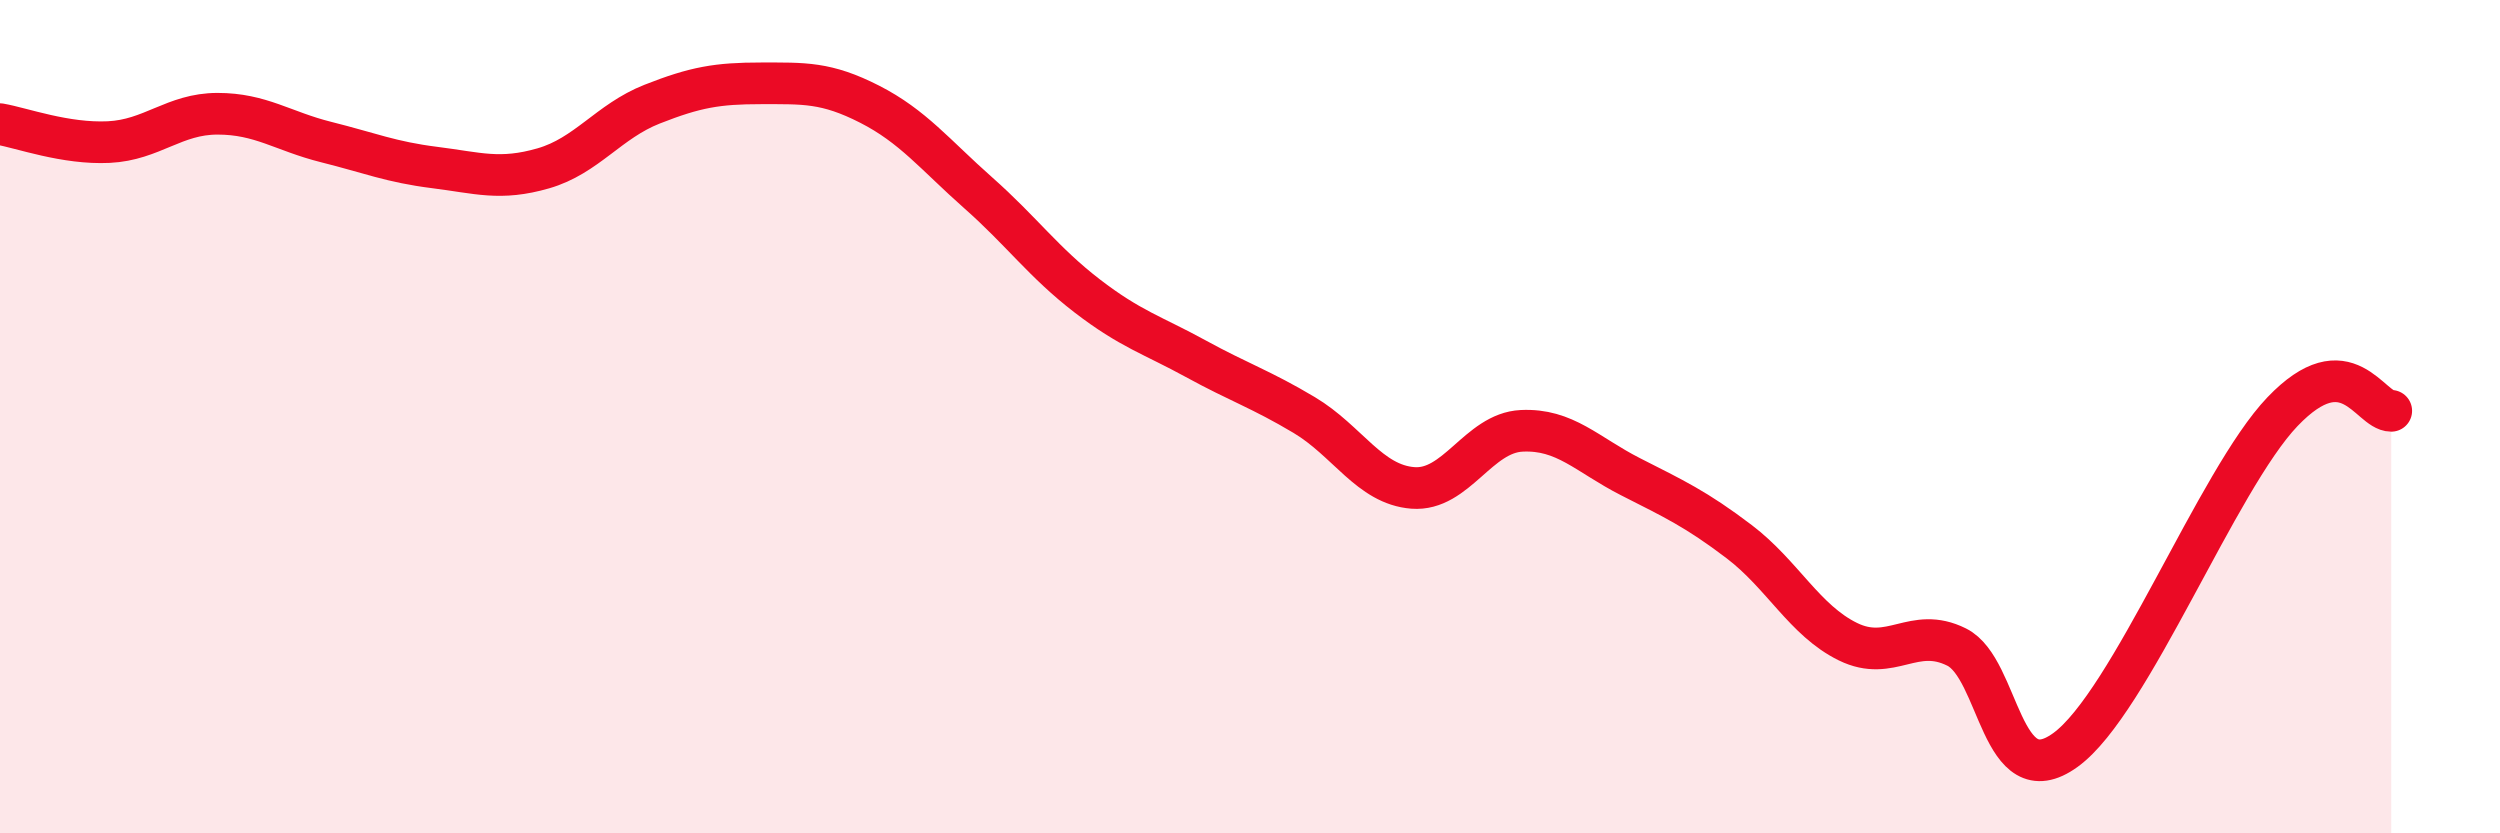
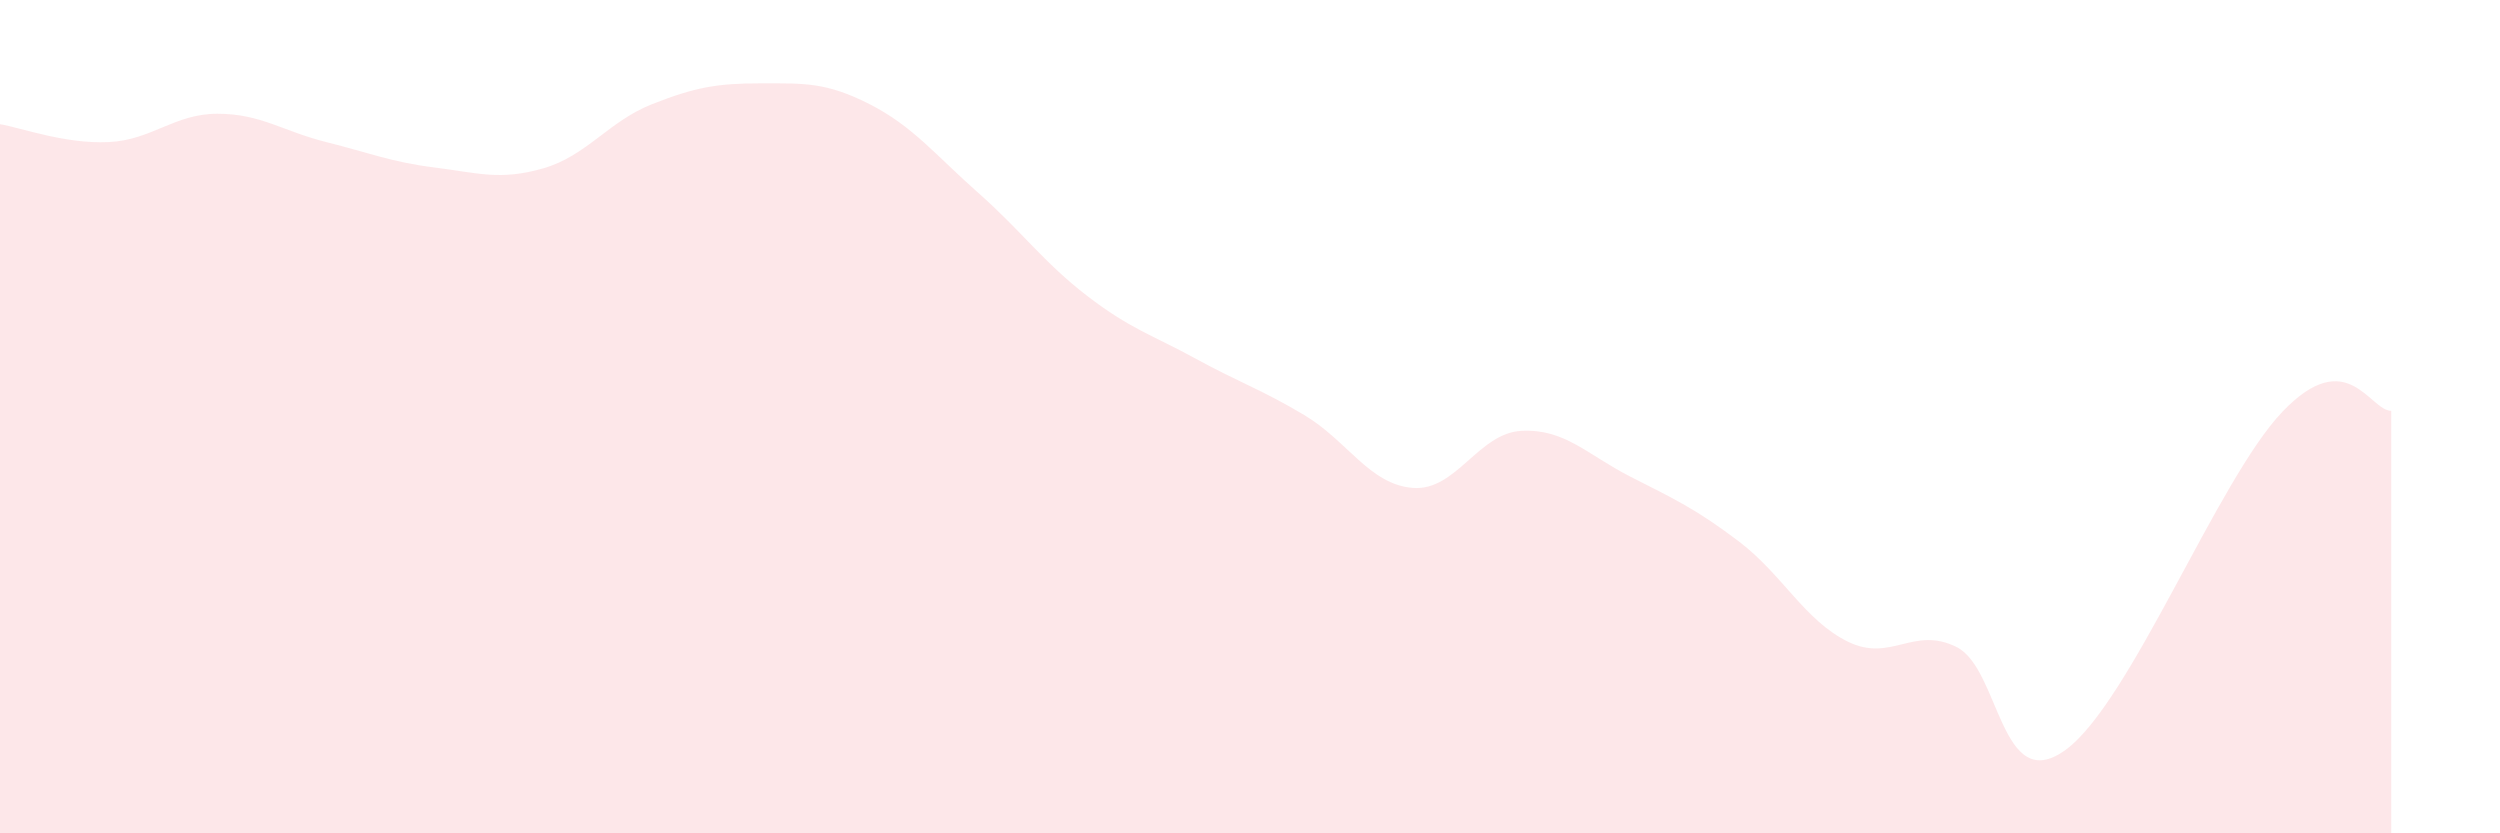
<svg xmlns="http://www.w3.org/2000/svg" width="60" height="20" viewBox="0 0 60 20">
  <path d="M 0,2.98 C 0.52,3.07 1.57,3.46 2.61,3.41 C 3.65,3.36 4.18,2.73 5.22,2.73 C 6.26,2.73 6.79,3.15 7.83,3.41 C 8.87,3.67 9.39,3.89 10.43,4.02 C 11.47,4.15 12,4.34 13.04,4.04 C 14.08,3.74 14.61,2.91 15.65,2.5 C 16.69,2.09 17.22,2 18.26,2 C 19.3,2 19.83,1.97 20.87,2.5 C 21.91,3.03 22.44,3.71 23.48,4.63 C 24.52,5.55 25.05,6.3 26.09,7.1 C 27.13,7.9 27.66,8.04 28.7,8.61 C 29.74,9.18 30.26,9.34 31.3,9.96 C 32.34,10.58 32.87,11.63 33.91,11.71 C 34.95,11.79 35.48,10.39 36.52,10.34 C 37.56,10.29 38.09,10.91 39.13,11.44 C 40.17,11.97 40.7,12.21 41.74,13 C 42.78,13.79 43.31,14.89 44.35,15.4 C 45.39,15.91 45.92,15.01 46.96,15.53 C 48,16.05 48.01,19.13 49.57,18 C 51.13,16.87 53.22,11.51 54.78,9.88 C 56.34,8.25 56.87,9.86 57.39,9.86L57.39 20L0 20Z" fill="#EB0A25" opacity="0.1" stroke-linecap="round" stroke-linejoin="round" />
-   <path d="M 0,2.98 C 0.52,3.07 1.57,3.46 2.61,3.41 C 3.65,3.36 4.18,2.73 5.22,2.73 C 6.26,2.73 6.79,3.15 7.83,3.41 C 8.87,3.67 9.39,3.89 10.43,4.02 C 11.47,4.15 12,4.34 13.04,4.04 C 14.08,3.74 14.61,2.91 15.65,2.5 C 16.69,2.09 17.22,2 18.26,2 C 19.3,2 19.83,1.97 20.87,2.5 C 21.91,3.03 22.44,3.71 23.48,4.63 C 24.52,5.55 25.05,6.3 26.09,7.1 C 27.13,7.9 27.66,8.04 28.7,8.61 C 29.74,9.18 30.26,9.34 31.3,9.96 C 32.34,10.58 32.87,11.63 33.91,11.71 C 34.95,11.79 35.48,10.39 36.52,10.34 C 37.56,10.29 38.09,10.91 39.13,11.44 C 40.17,11.97 40.7,12.21 41.74,13 C 42.78,13.79 43.31,14.89 44.35,15.4 C 45.39,15.91 45.92,15.01 46.96,15.53 C 48,16.05 48.01,19.13 49.57,18 C 51.13,16.87 53.22,11.51 54.78,9.88 C 56.34,8.25 56.87,9.86 57.39,9.86" stroke="#EB0A25" stroke-width="1" fill="none" stroke-linecap="round" stroke-linejoin="round" />
</svg>